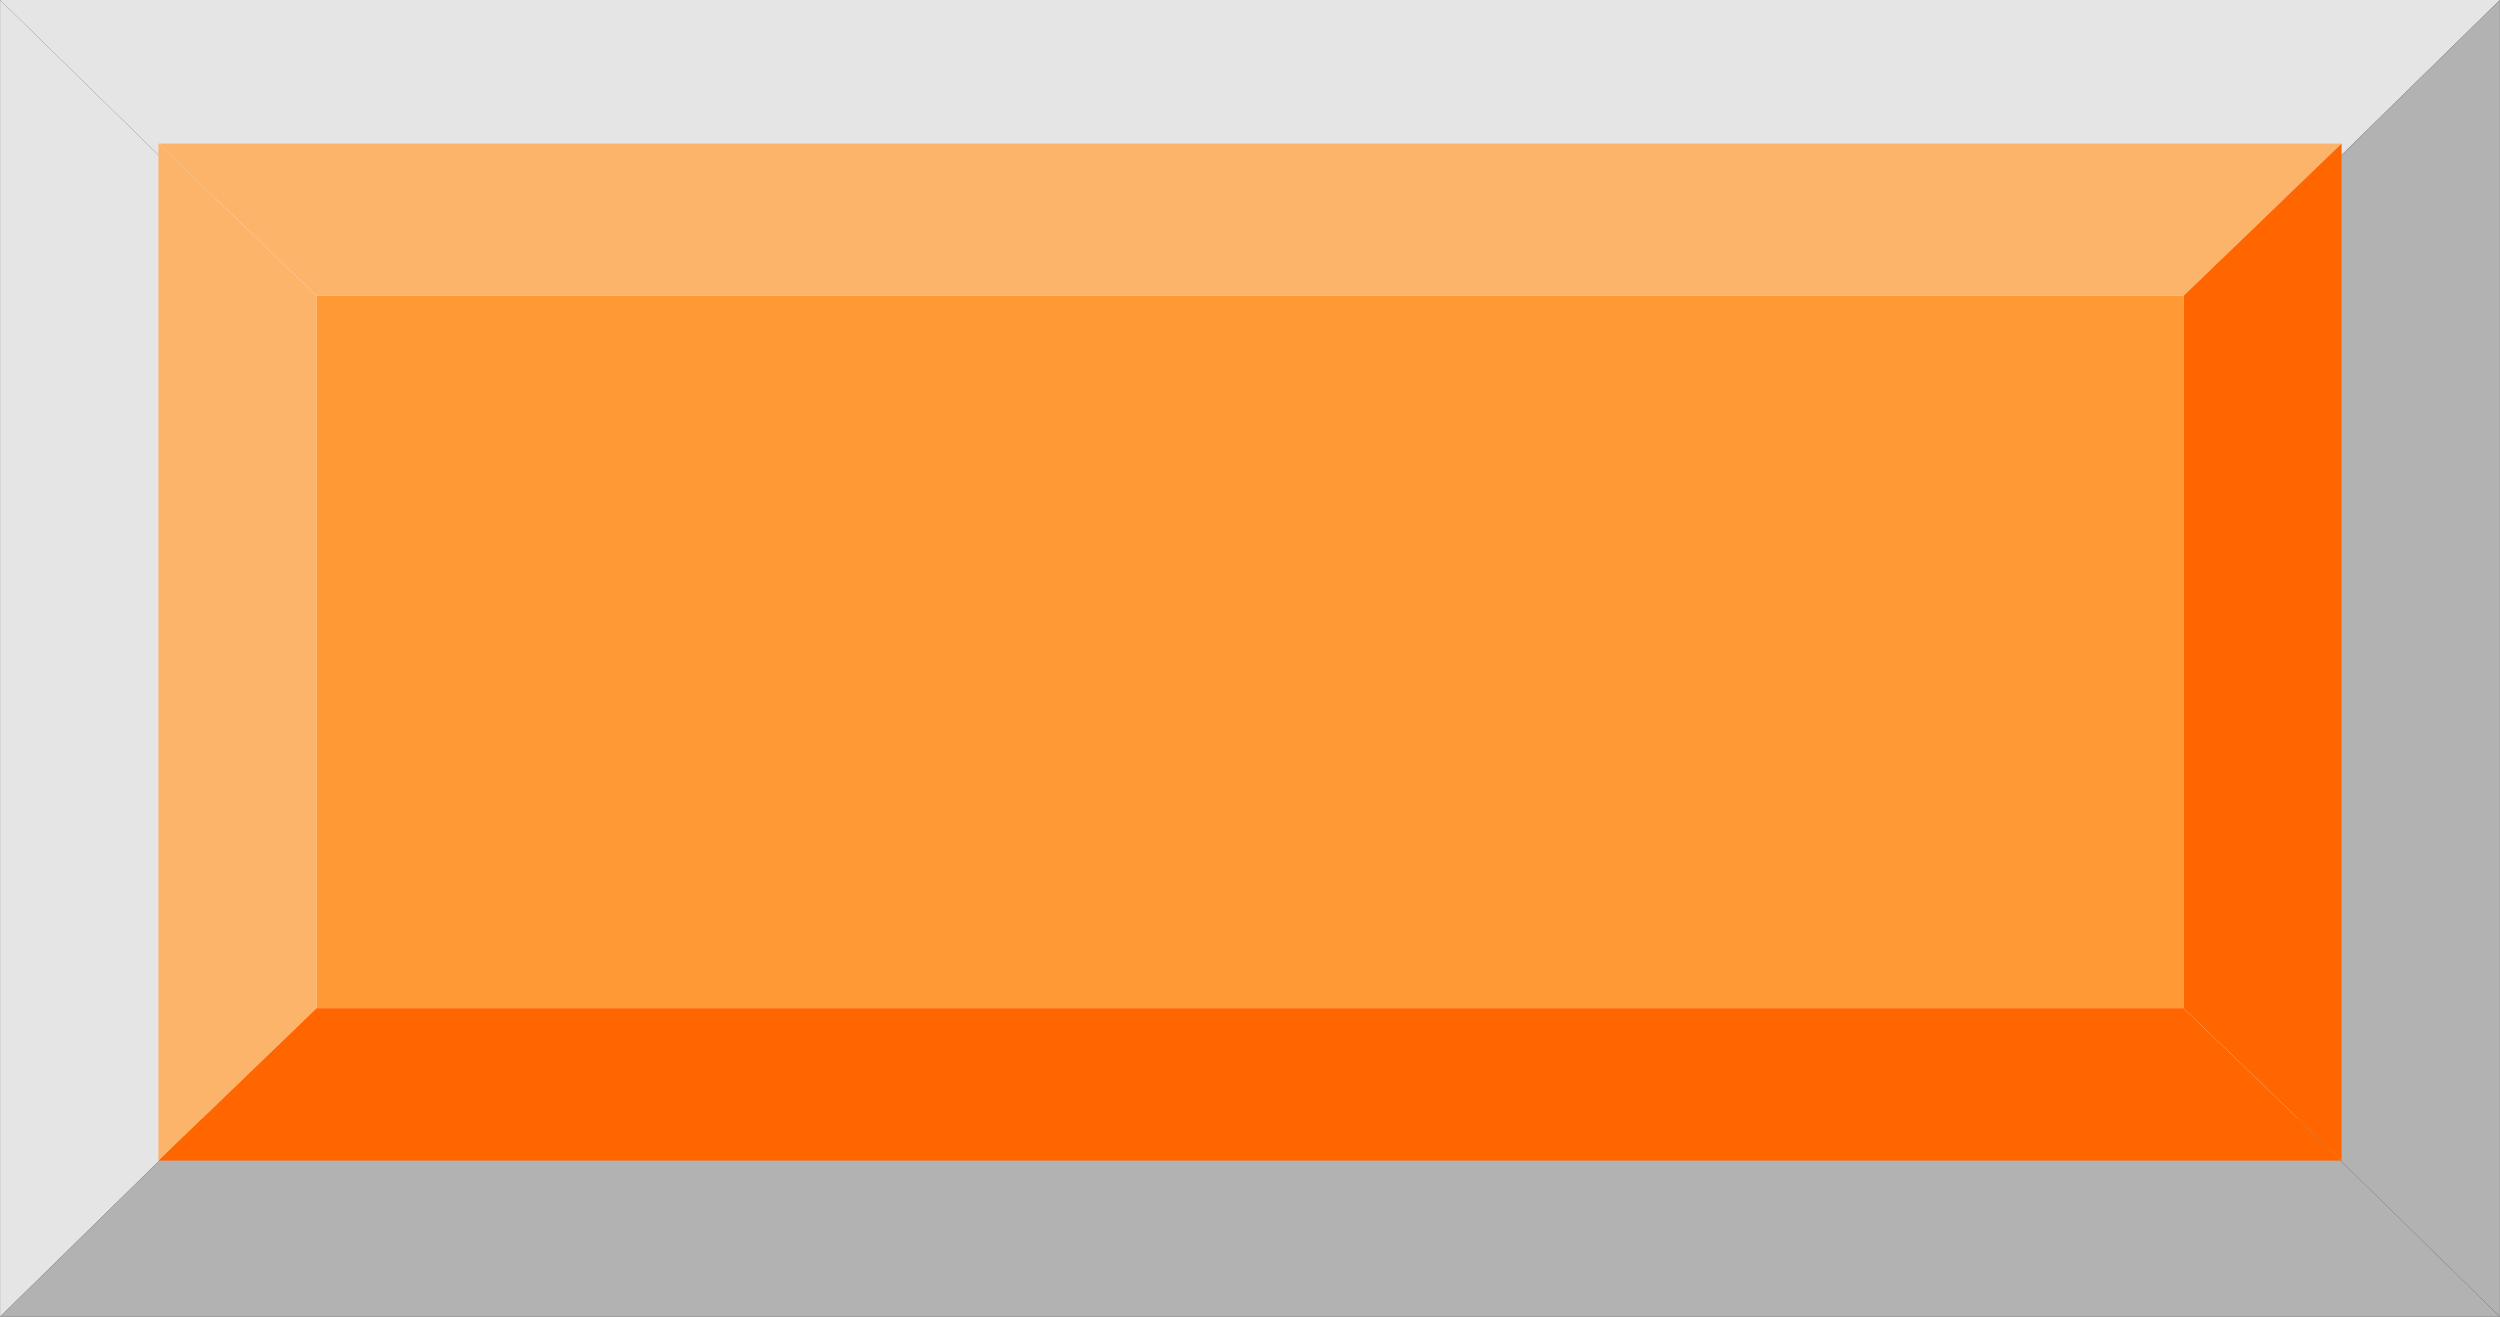
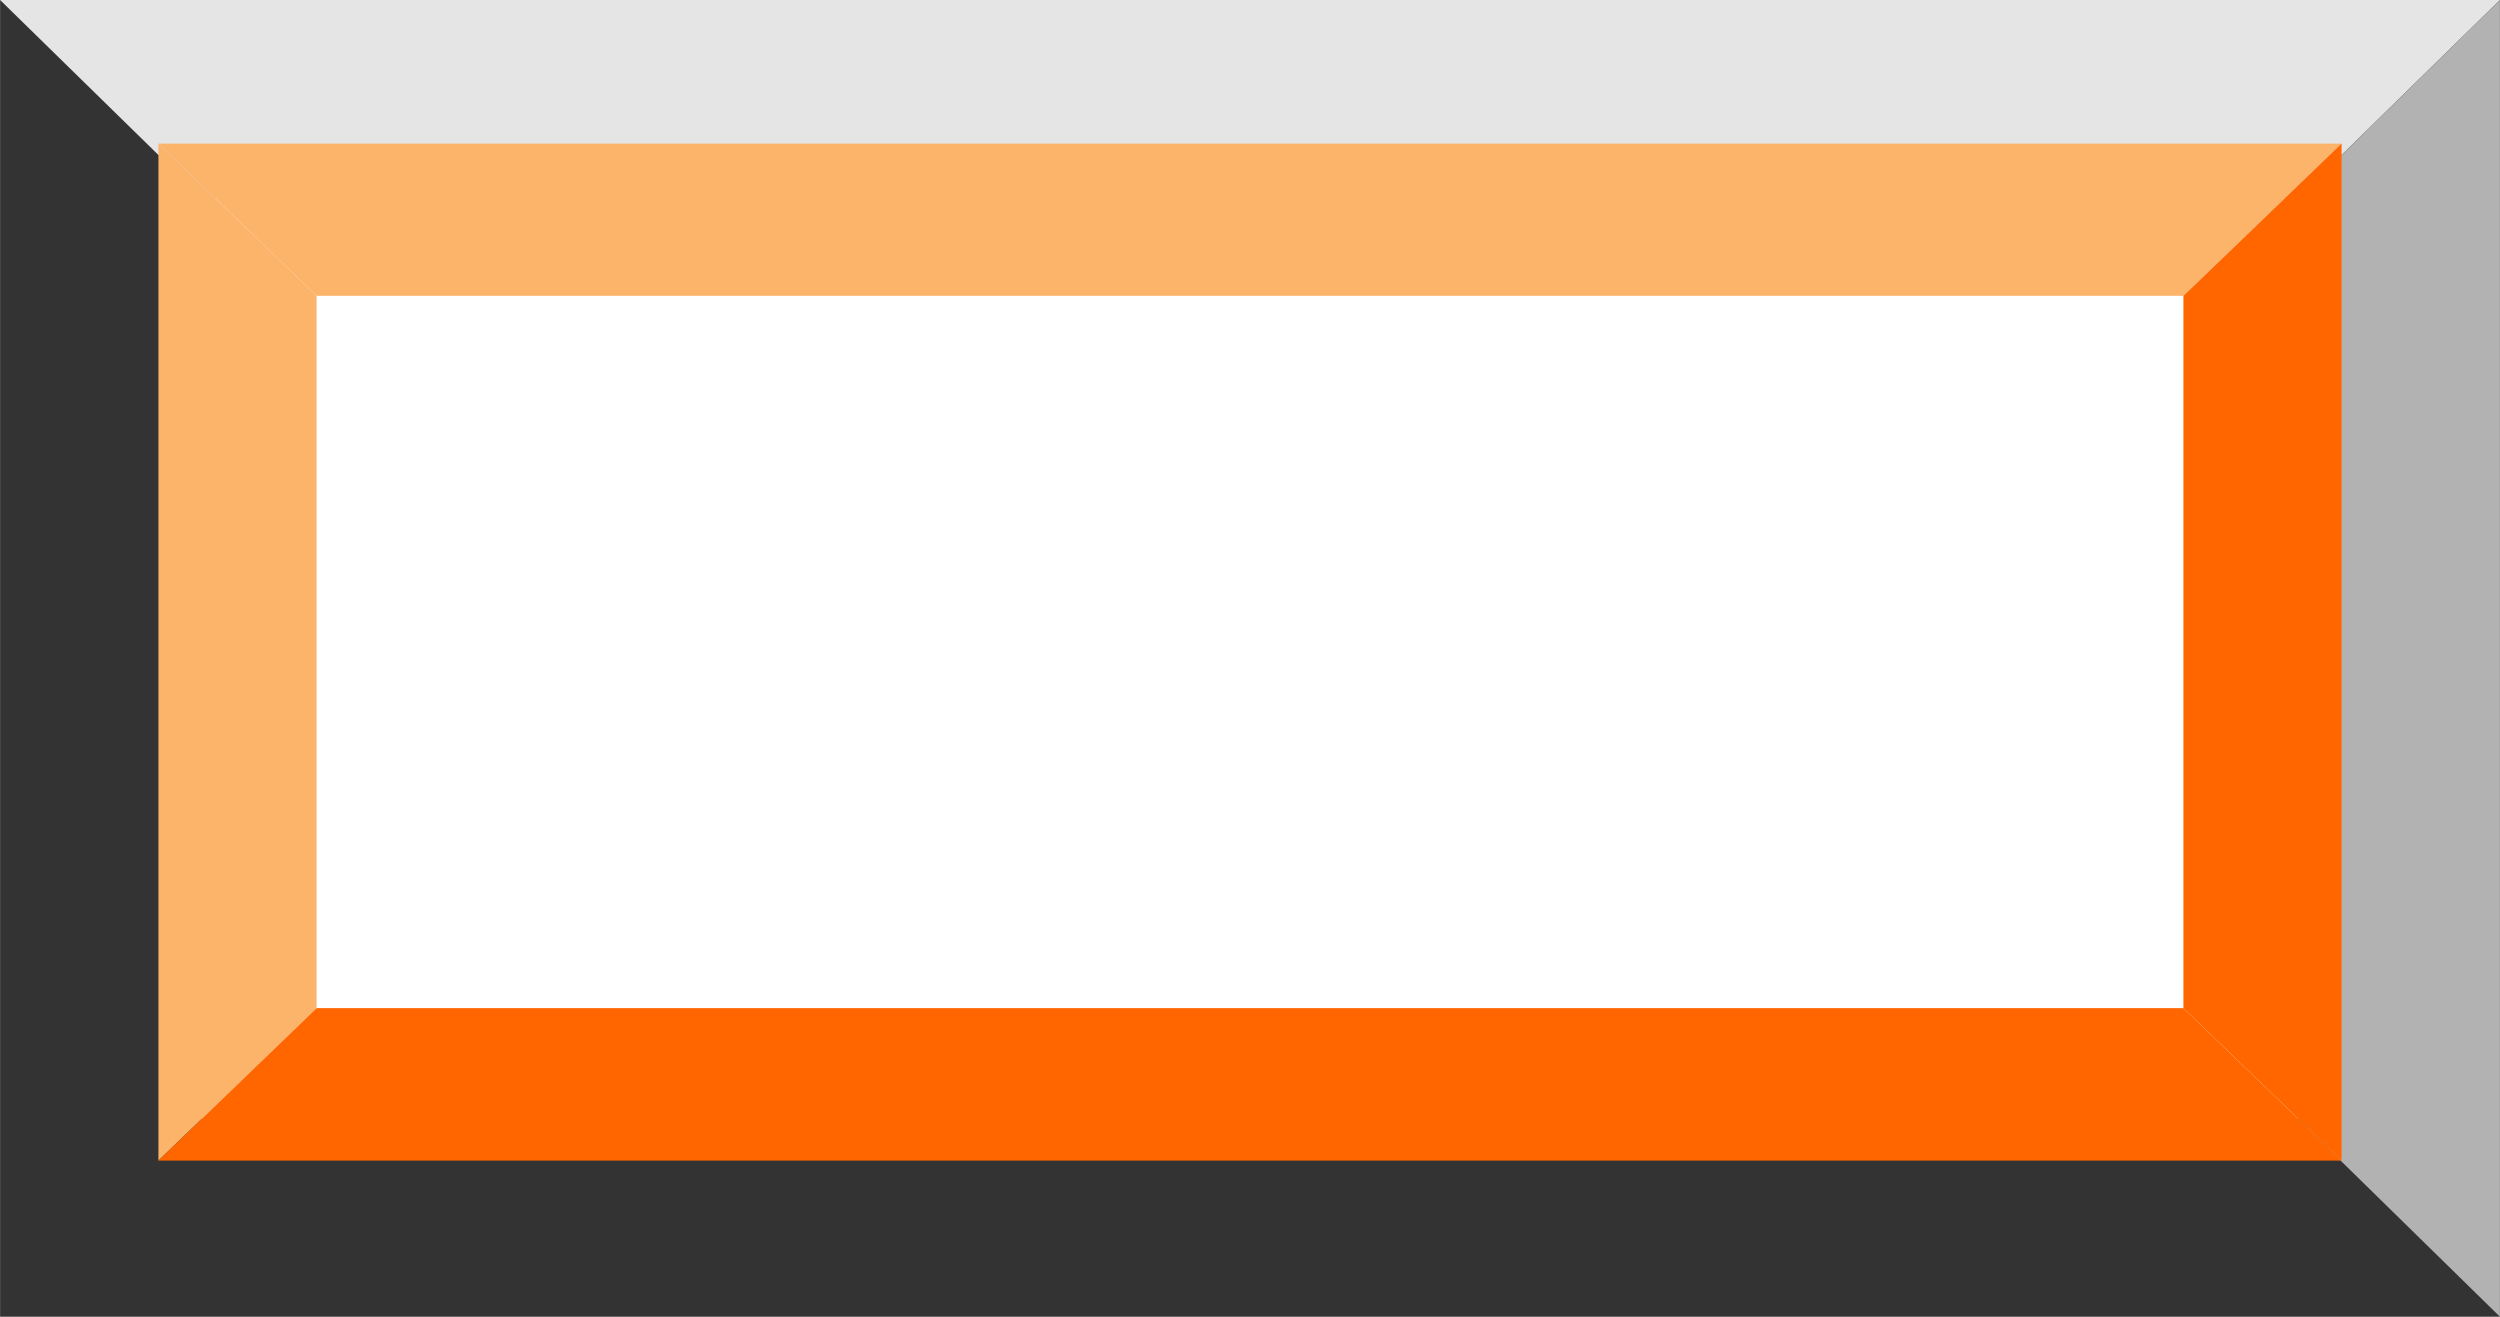
<svg xmlns="http://www.w3.org/2000/svg" xmlns:ns1="http://www.inkscape.org/namespaces/inkscape" xmlns:ns2="http://sodipodi.sourceforge.net/DTD/sodipodi-0.dtd" xml:space="preserve" width="30.39mm" height="16.006mm" style="shape-rendering:geometricPrecision; text-rendering:geometricPrecision; image-rendering:optimizeQuality; fill-rule:evenodd; clip-rule:evenodd" viewBox="0 0 13.546 7.135" id="svg2" version="1.1" ns1:version="0.48.3.1 r9886" ns2:docname="60.svg">
  <rect x="0" y="0" width="13.546" height="7.135" fill="#333333" stroke="none" />
  <ns2:namedview pagecolor="#ffffff" bordercolor="#666666" borderopacity="1" objecttolerance="10" gridtolerance="10" guidetolerance="10" ns1:pageopacity="0" ns1:pageshadow="2" ns1:window-width="1440" ns1:window-height="844" id="namedview30" showgrid="false" ns1:zoom="8.0607859" ns1:cx="60.788757" ns1:cy="19.880253" ns1:window-x="-4" ns1:window-y="-4" ns1:window-maximized="1" ns1:current-layer="svg2" />
  <defs id="defs4">
    <style type="text/css" id="style6">
   
    .fil1 {fill:#B2B2B2}
    .fil0 {fill:#E5E5E5}
    .fil2 {fill:white}
    .fil3 {fill:#FCB36A}
    .fil4 {fill:#FF6600}
    .fil5 {fill:#FF9933}
   
  </style>
  </defs>
  <polygon style="fill:#e5e5e5" id="polygon10" points="13.546,0 0,0 1.092,1.069 12.454,1.069 " class="fil0" />
-   <polygon style="fill:#e5e5e5" id="polygon12" points="4.45741e-005,0 4.45741e-005,7.135 1.092,6.065 1.092,1.069 " class="fil0" />
-   <polygon style="fill:#b2b2b2" id="polygon14" points="13.546,7.135 0,7.135 1.092,6.065 12.454,6.065 " class="fil1" />
  <polygon style="fill:#b2b2b2" id="polygon16" points="13.546,0 13.546,7.135 12.454,6.065 12.454,1.069 " class="fil1" />
  <rect style="fill:#ffffff" id="rect18" height="4.996" width="11.362" y="1.069" x="1.092" class="fil2" />
  <g id="hlight" ns1:label="#g3019">
    <polygon class="fil3" points="12.688,0.778 0.858,0.778 1.715,1.603 11.831,1.603 " id="polygon20" style="fill:#fcb36a" />
    <polygon class="fil3" points="0.858,0.778 0.858,6.289 1.715,5.463 1.715,1.603 " id="polygon22" style="fill:#fcb36a" />
  </g>
  <g id="dark" ns1:label="#g3026">
    <polygon class="fil4" points="12.688,6.289 0.858,6.289 1.715,5.463 11.831,5.463 " id="polygon24" style="fill:#ff6600" />
    <polygon class="fil4" points="12.688,0.778 12.688,6.289 11.831,5.463 11.831,1.603 " id="polygon26" style="fill:#ff6600" />
  </g>
  <g id="light" ns1:label="#g3023">
-     <rect class="fil5" x="1.715" y="1.603" width="10.117" height="3.859" id="rect28" style="fill:#ff9933" />
-   </g>
+     </g>
</svg>